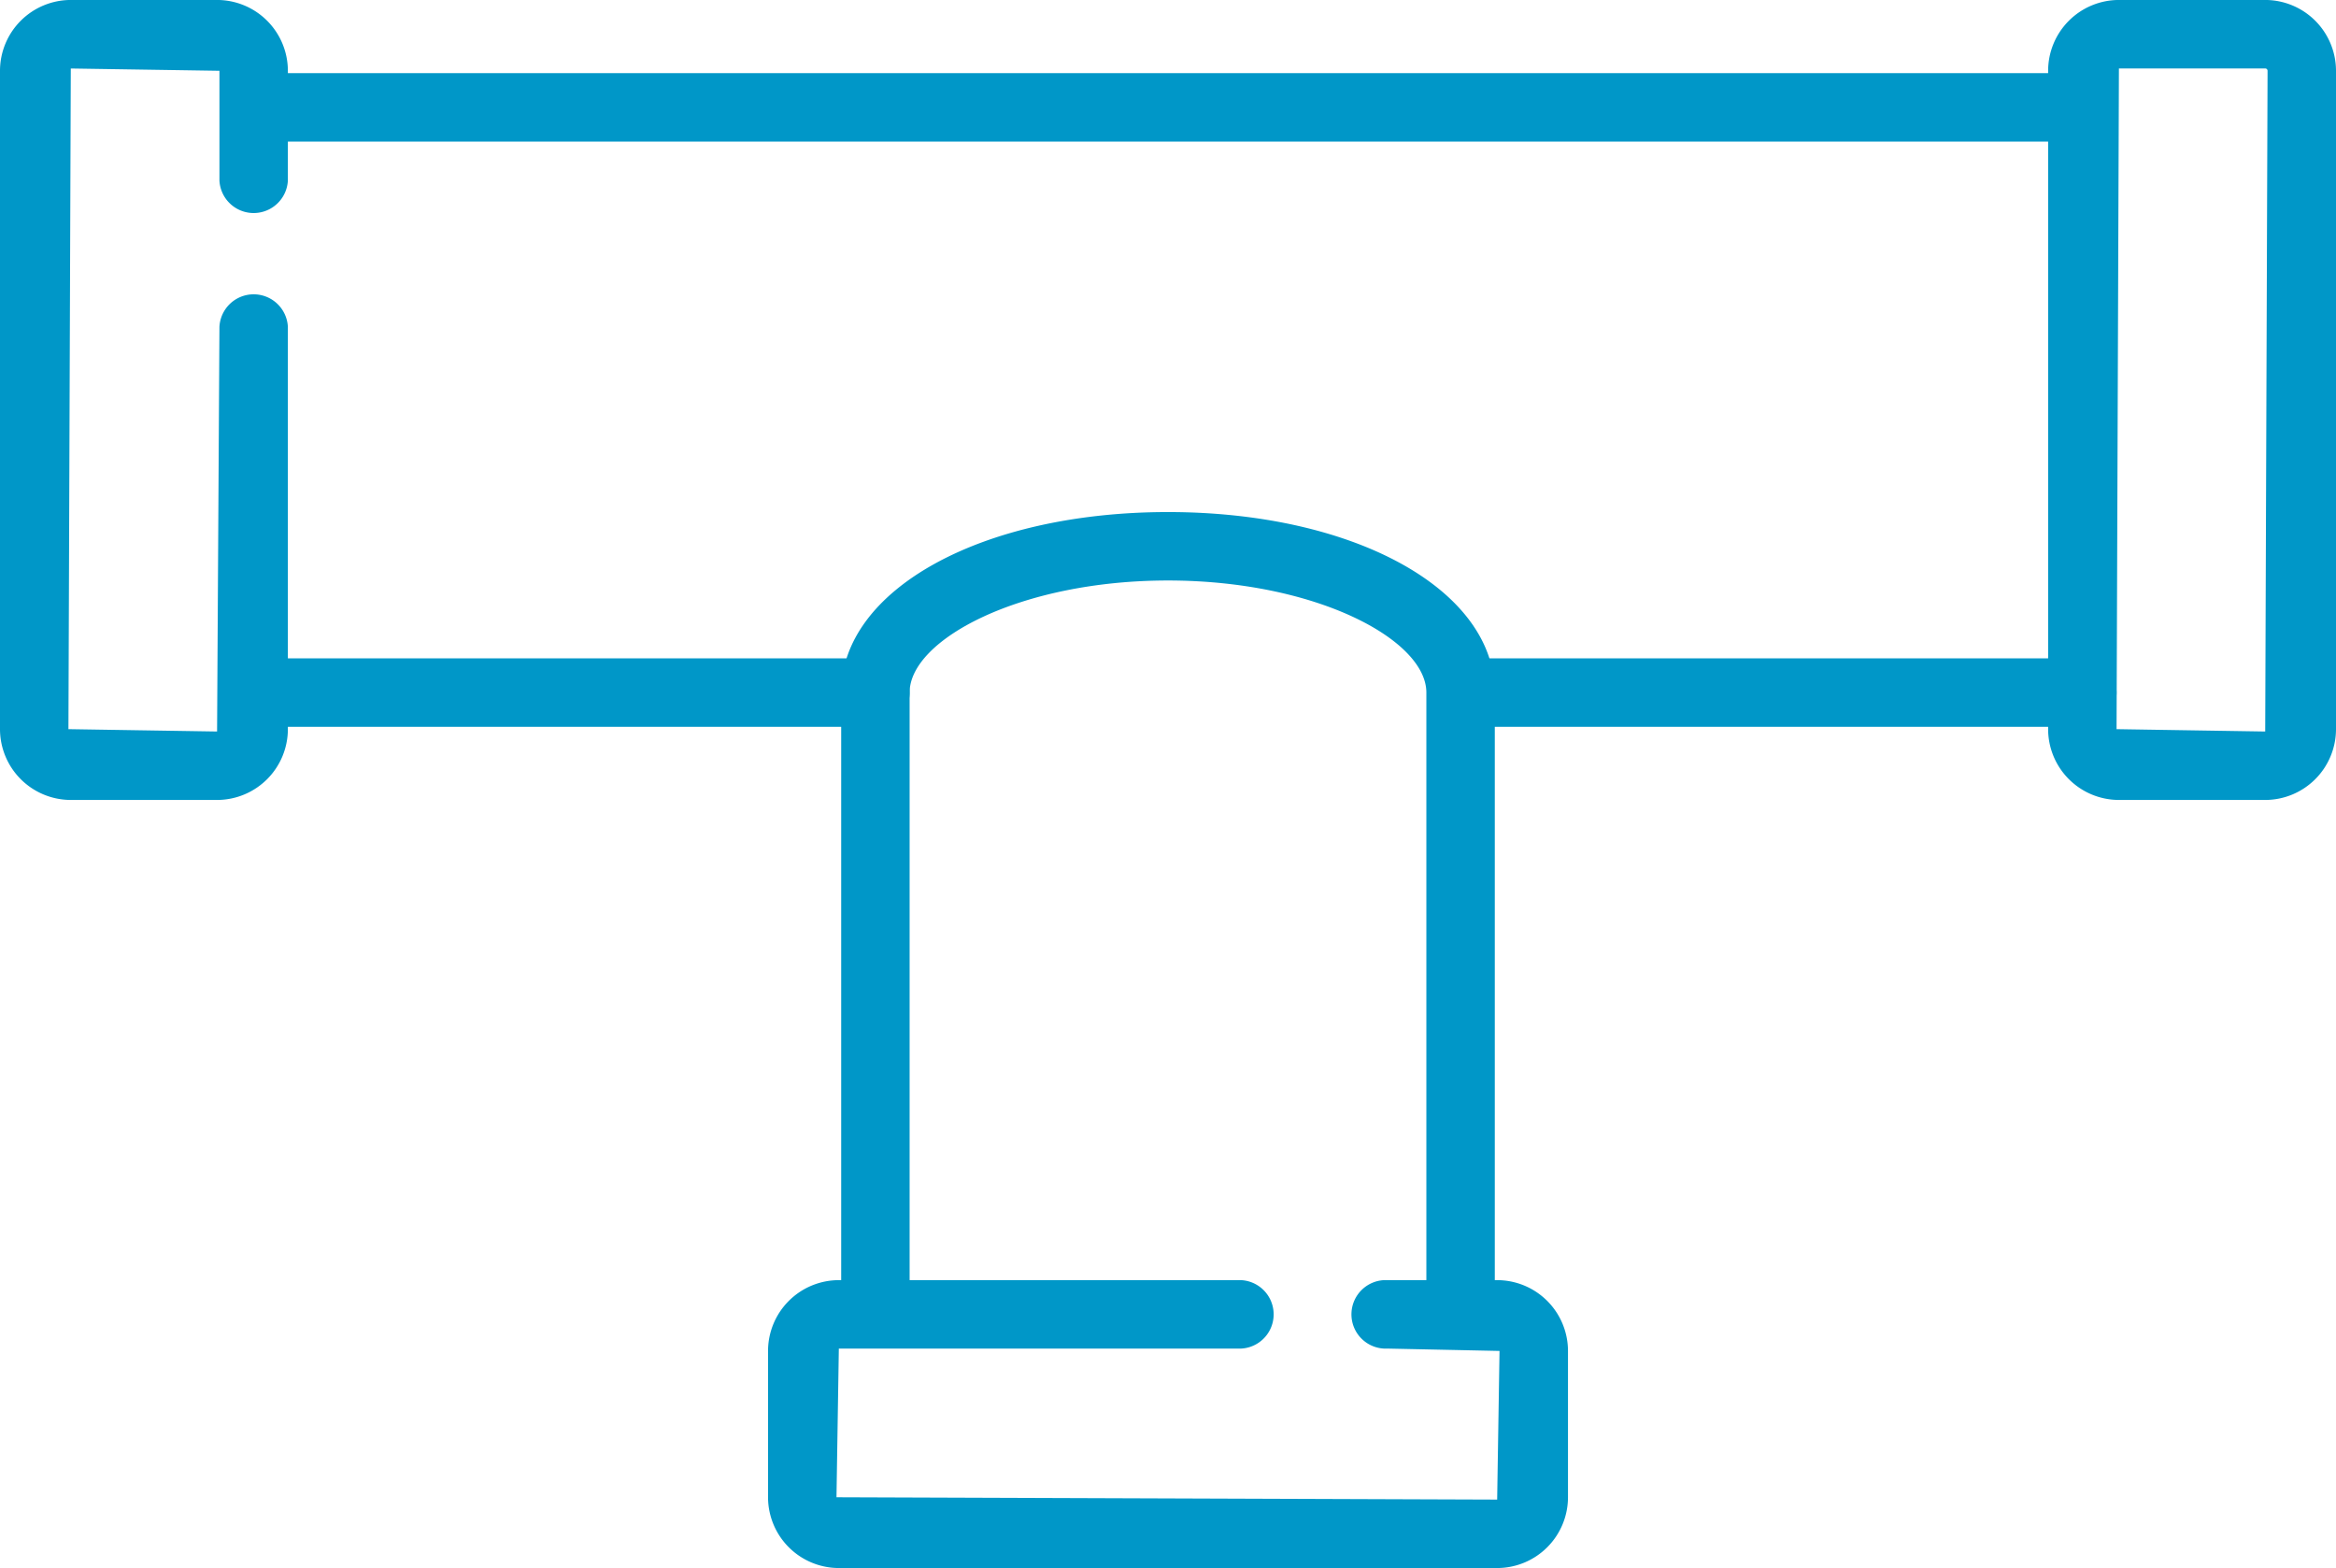
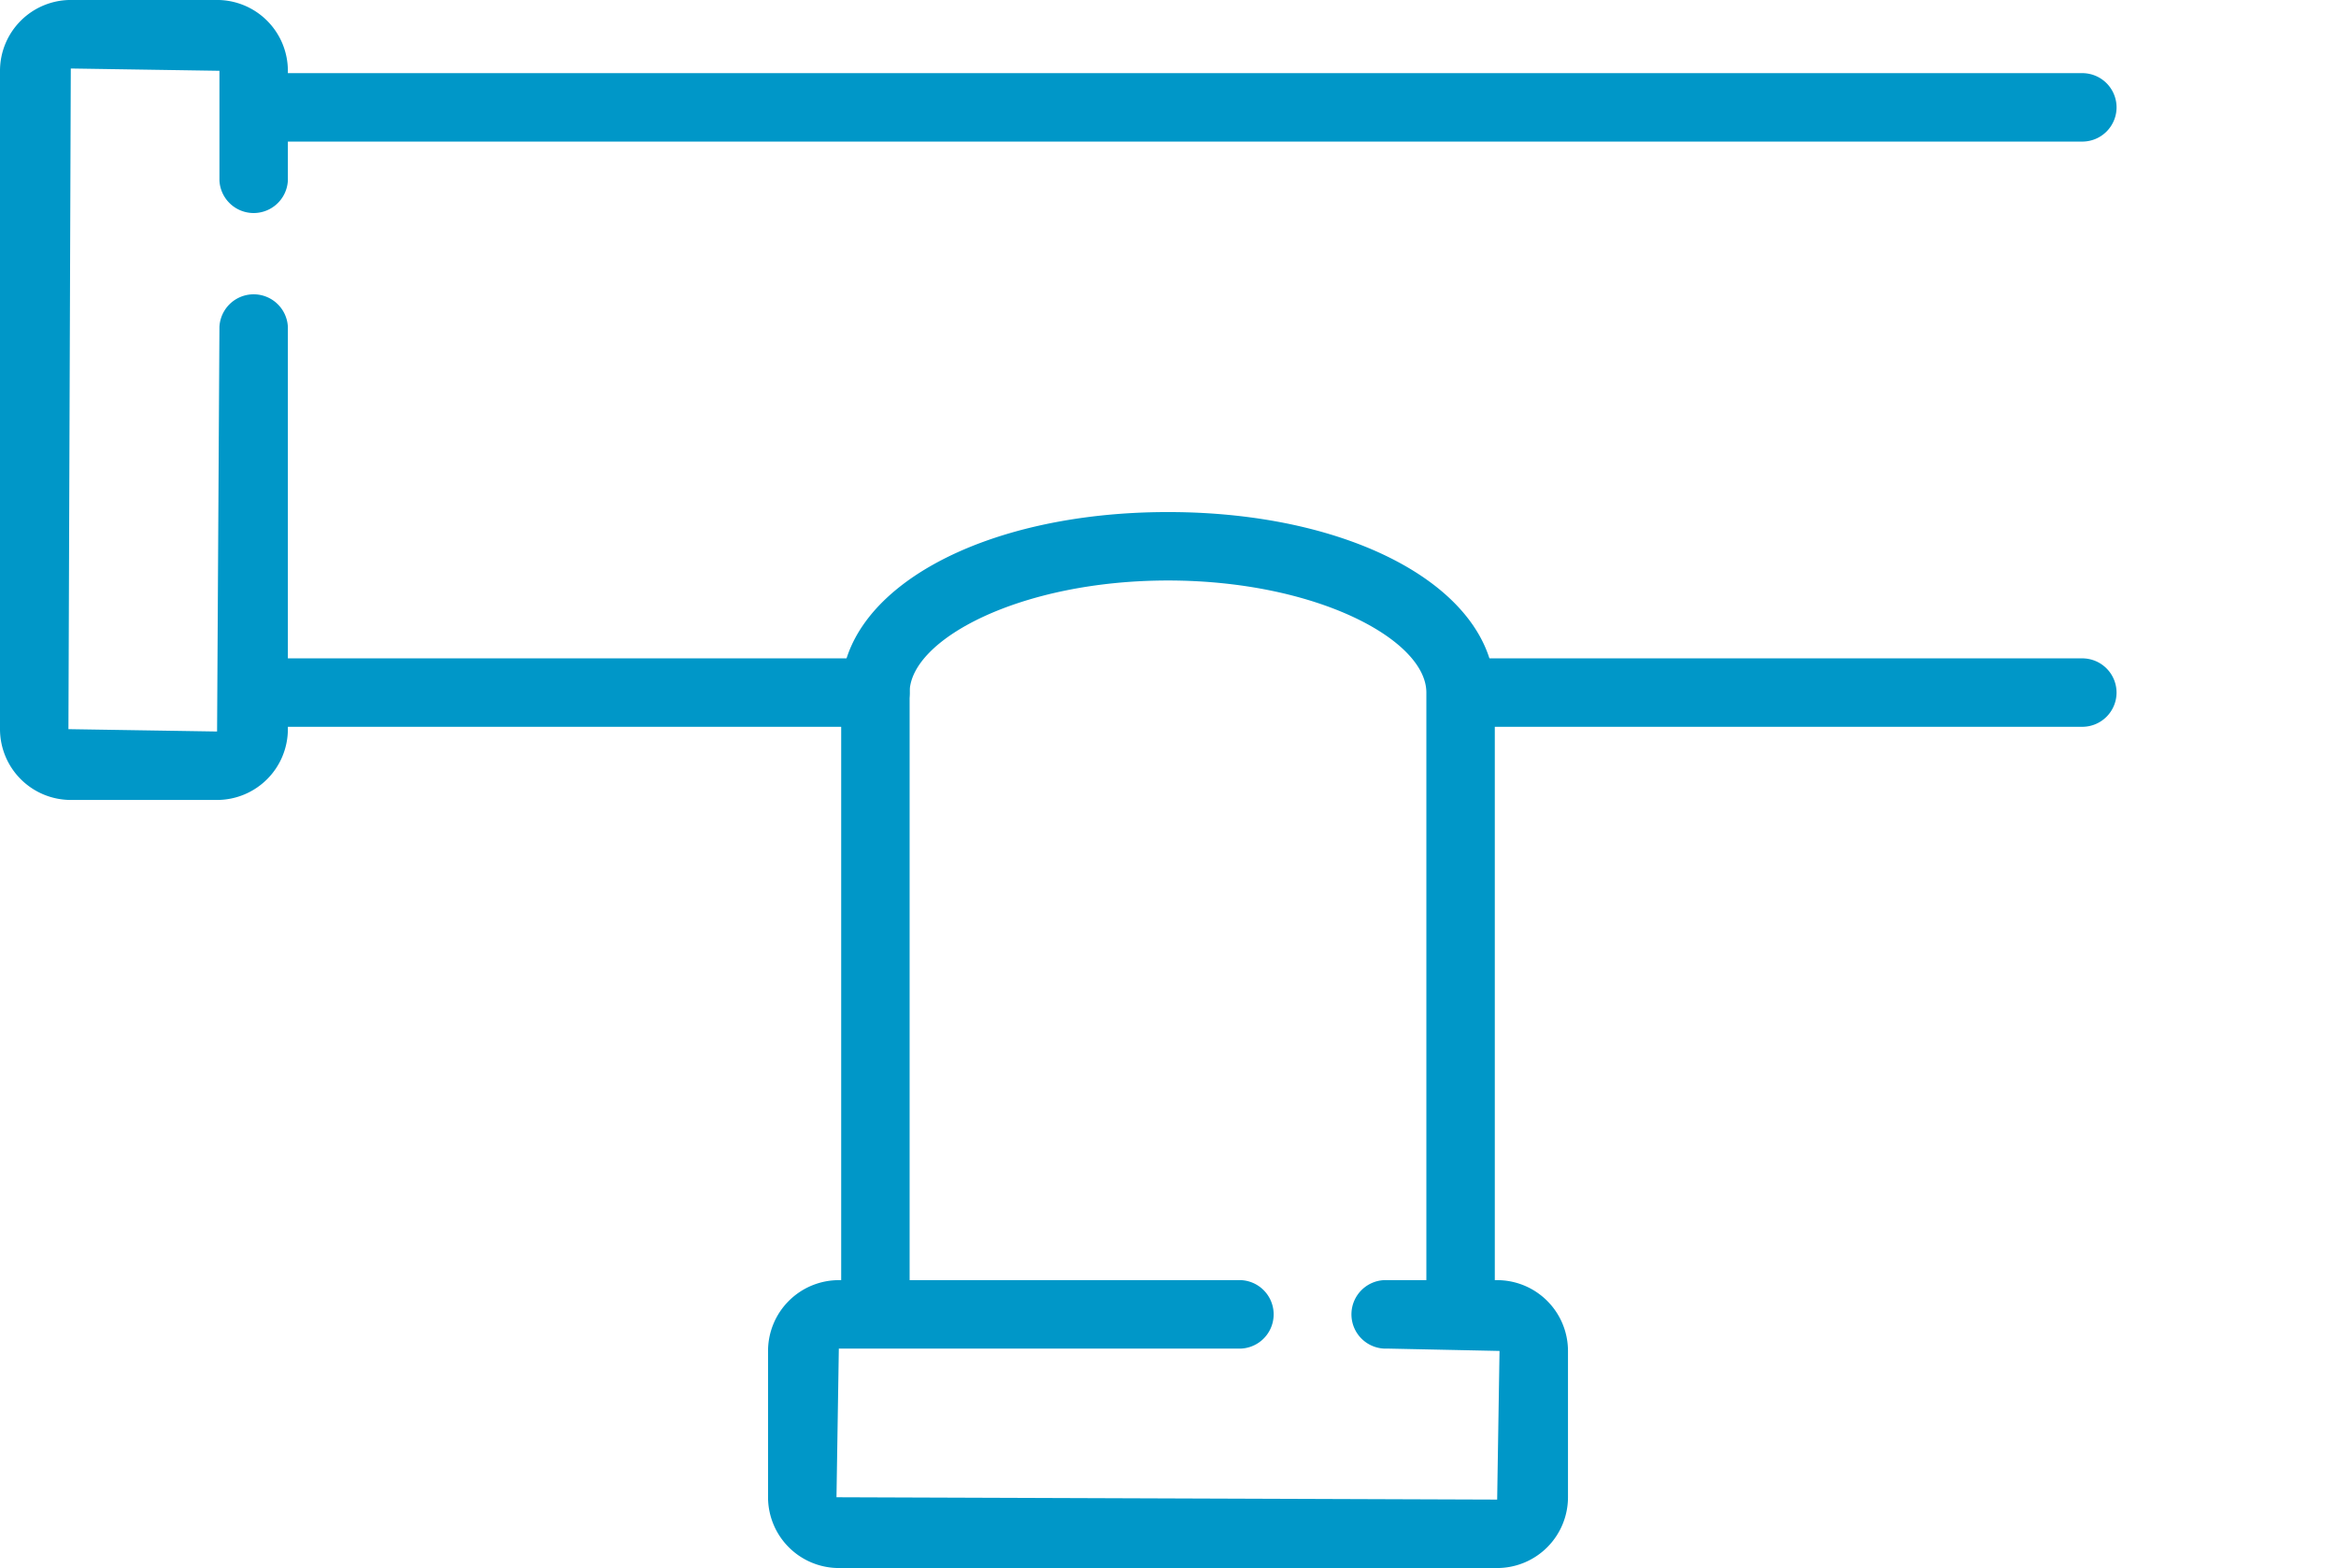
<svg xmlns="http://www.w3.org/2000/svg" width="156.816" height="105.257" viewBox="0 0 156.816 105.257">
  <g id="Raggruppa_2842" data-name="Raggruppa 2842" transform="translate(0 105.257) rotate(-90)">
    <path id="Linea_33" data-name="Linea 33" d="M2.3,46.332a2.3,2.3,0,0,1-2.3-2.3V2.3a2.3,2.3,0,0,1,4.594,0V44.035A2.3,2.3,0,0,1,2.3,46.332Z" transform="translate(56.469 95.752)" fill="#0097c8" />
    <path id="Linea_34" data-name="Linea 34" d="M2.3,46.332a2.3,2.3,0,0,1-2.3-2.3V2.3a2.3,2.3,0,0,1,4.594,0V44.035A2.3,2.3,0,0,1,2.3,46.332Z" transform="translate(56.469 14.731)" fill="#0097c8" />
    <path id="Linea_35" data-name="Linea 35" d="M2.3,127.354a2.3,2.3,0,0,1-2.3-2.3V2.3a2.3,2.3,0,0,1,4.594,0V125.056A2.3,2.3,0,0,1,2.3,127.354Z" transform="translate(95.753 14.731)" fill="#0097c8" />
    <path id="Tracciato_640" data-name="Tracciato 640" d="M48.946,19.325H41.58a2.3,2.3,0,0,1,0-4.594h7.366L49.1,4.752,4.752,4.594l-.158,9.979,27.165.158a2.3,2.3,0,0,1,0,4.594H4.752A4.758,4.758,0,0,1,0,14.573V4.752A4.758,4.758,0,0,1,4.752,0H48.946A4.758,4.758,0,0,1,53.7,4.752v9.821A4.758,4.758,0,0,1,48.946,19.325Z" transform="translate(51.559 0)" fill="#0097c8" />
    <path id="Tracciato_641" data-name="Tracciato 641" d="M14.573,53.7H4.752A4.758,4.758,0,0,1,0,48.946V4.752A4.758,4.758,0,0,1,4.752,0h9.821a4.758,4.758,0,0,1,4.752,4.752V31.759a2.3,2.3,0,0,1-4.594,0V4.752L4.752,4.594,4.594,48.946l9.979.158.158-7.523a2.3,2.3,0,1,1,4.594,0v7.365A4.758,4.758,0,0,1,14.573,53.7Z" transform="translate(0 51.559)" fill="#0097c8" />
-     <path id="Tracciato_642" data-name="Tracciato 642" d="M48.946,19.325H4.752A4.758,4.758,0,0,1,0,14.573V4.752A4.758,4.758,0,0,1,4.752,0H48.946A4.758,4.758,0,0,1,53.7,4.752v9.821A4.758,4.758,0,0,1,48.946,19.325ZM4.752,4.594l-.158,9.979,44.351.158a.158.158,0,0,0,.158-.158V4.752Z" transform="translate(51.559 137.491)" fill="#0097c8" />
    <path id="Tracciato_643" data-name="Tracciato 643" d="M44.035,43.877H2.3a2.3,2.3,0,0,1,0-4.594H44.035c3.552,0,7.524-7.417,7.524-17.344S47.587,4.594,44.035,4.594H2.3A2.3,2.3,0,0,1,2.3,0H44.035c6.908,0,12.118,9.432,12.118,21.939S50.944,43.877,44.035,43.877Z" transform="translate(14.731 56.469)" fill="#0097c8" />
  </g>
</svg>